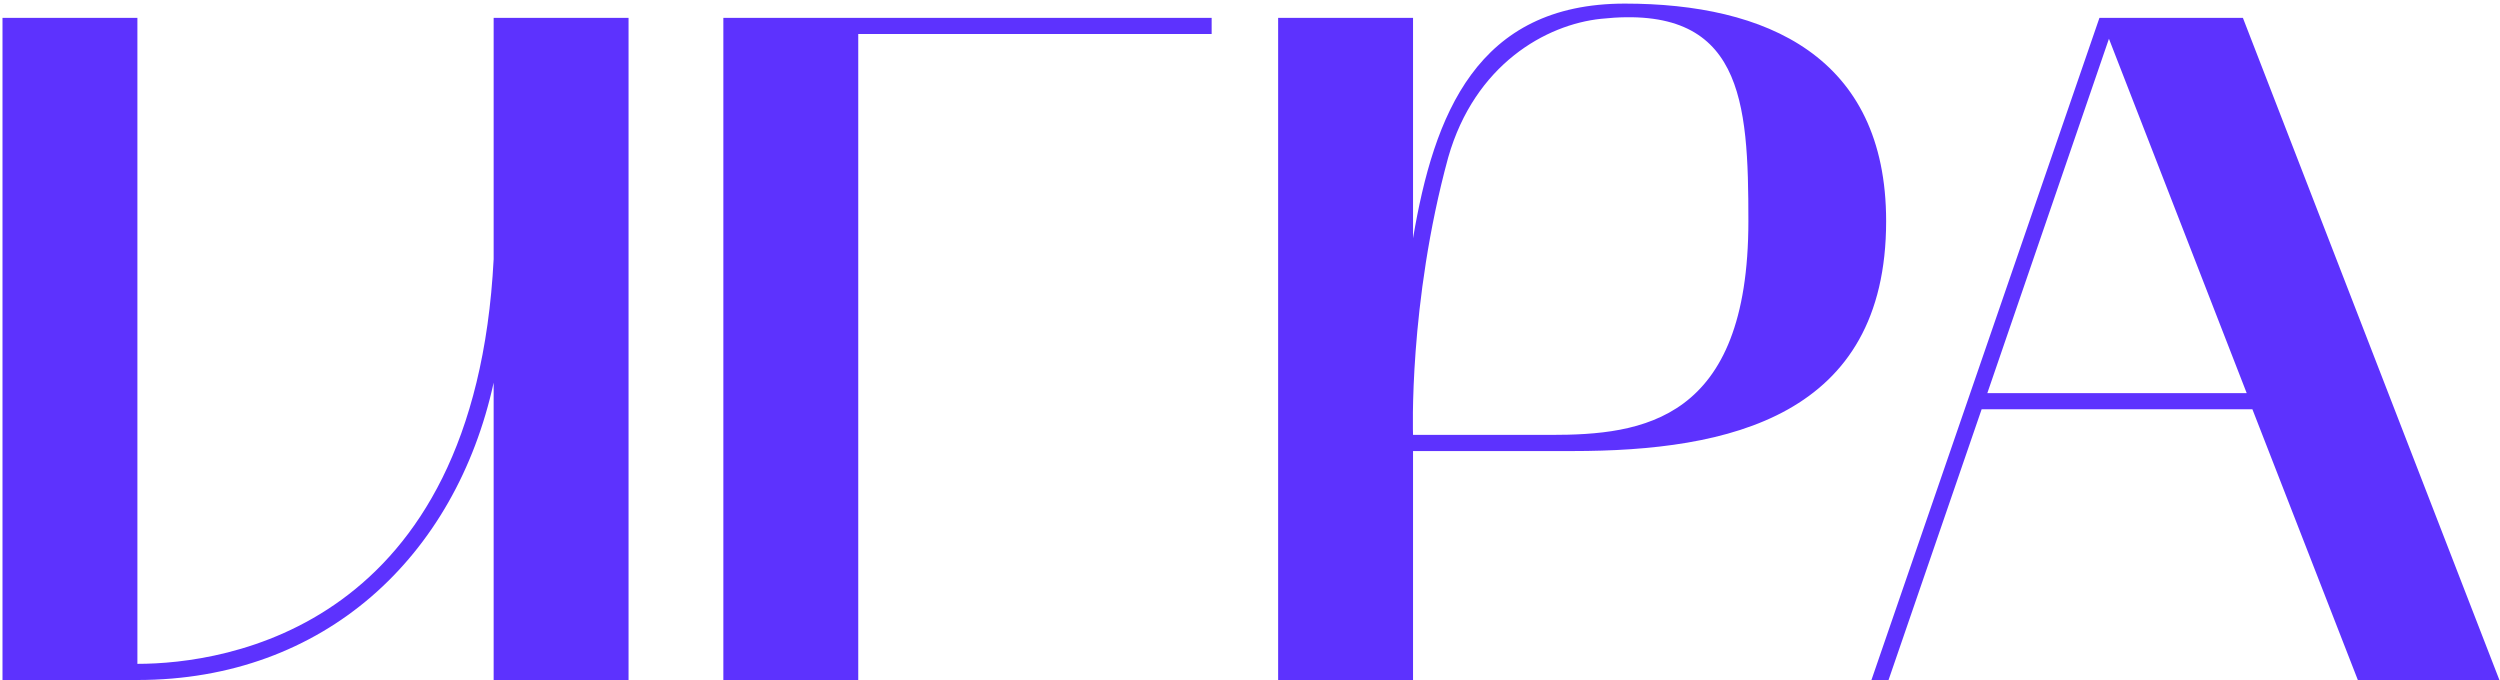
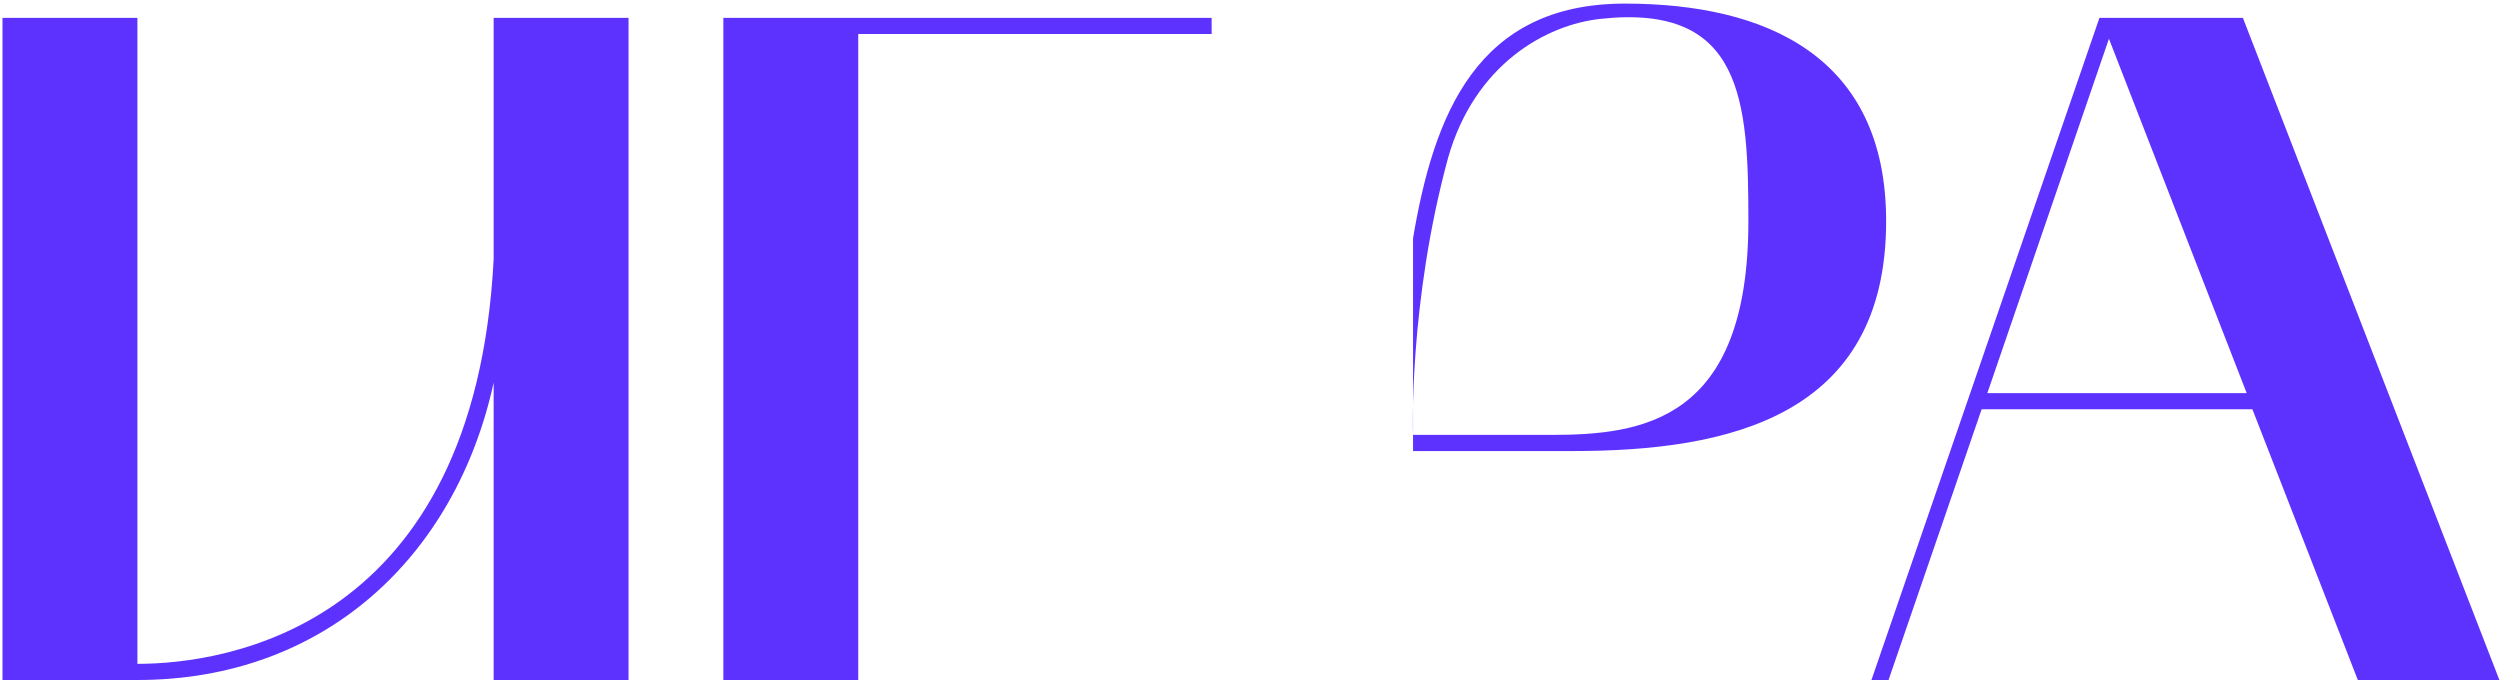
<svg xmlns="http://www.w3.org/2000/svg" width="500" height="136" viewBox="0 0 500 136" fill="none">
-   <path d="M0.5 136H27.48C64.91 136 91.13 111.3 98.73 76.53V136H125.71L125.71 3.57L98.73 3.57L98.73 51.83C94.93 125.55 45.15 132.77 27.48 132.77L27.48 3.57L0.5 3.57L0.5 136ZM242.33 3.57L144.67 3.57L144.67 136H171.65L171.65 6.8L242.33 6.8V3.57ZM255.627 3.57V136H282.607V90.21H314.527C345.687 90.21 377.227 83.37 377.227 44.23C377.227 11.17 353.097 0.72 324.977 0.72C295.337 0.72 286.787 22.95 282.607 47.65V3.57L255.627 3.57ZM289.637 31.5C294.957 12.88 309.207 4.9 320.227 3.76C348.537 0.72 349.677 20.1 349.677 44.23C349.677 84.32 328.397 86.98 310.157 86.98H282.607C282.607 86.98 281.657 60.76 289.637 31.5ZM374.288 136H377.708L396.328 81.85H450.478L471.568 136H499.878L448.578 3.57L419.888 3.57L374.288 136ZM421.788 7.75L449.338 78.62H397.468L421.788 7.75Z" fill="#5D32FE" />
+   <path d="M0.5 136H27.48C64.91 136 91.13 111.3 98.73 76.53V136H125.71L125.71 3.57L98.73 3.57L98.73 51.83C94.93 125.55 45.15 132.77 27.48 132.77L27.48 3.57L0.5 3.57L0.5 136ZM242.33 3.57L144.67 3.57L144.67 136H171.65L171.65 6.8L242.33 6.8V3.57ZM255.627 3.57H282.607V90.21H314.527C345.687 90.21 377.227 83.37 377.227 44.23C377.227 11.17 353.097 0.72 324.977 0.72C295.337 0.72 286.787 22.95 282.607 47.65V3.57L255.627 3.57ZM289.637 31.5C294.957 12.88 309.207 4.9 320.227 3.76C348.537 0.72 349.677 20.1 349.677 44.23C349.677 84.32 328.397 86.98 310.157 86.98H282.607C282.607 86.98 281.657 60.76 289.637 31.5ZM374.288 136H377.708L396.328 81.85H450.478L471.568 136H499.878L448.578 3.57L419.888 3.57L374.288 136ZM421.788 7.75L449.338 78.62H397.468L421.788 7.75Z" fill="#5D32FE" />
</svg>